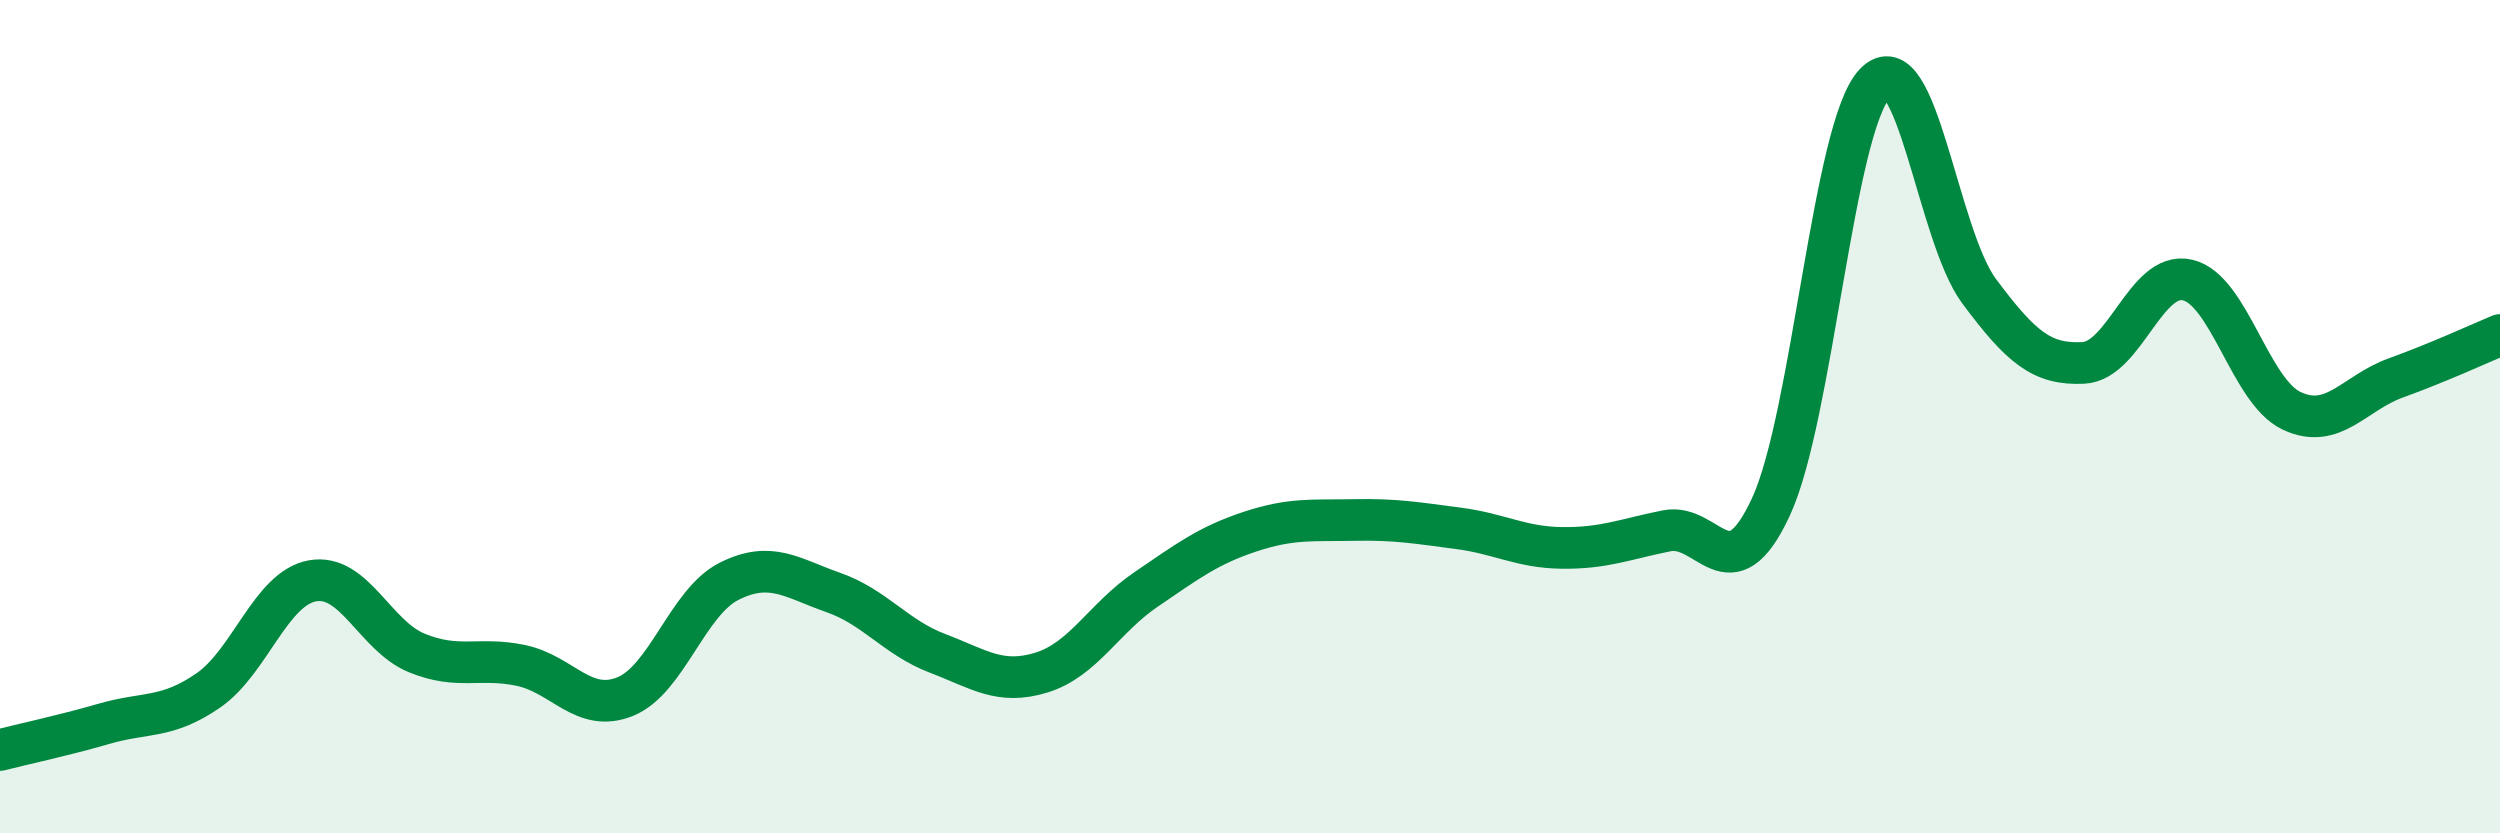
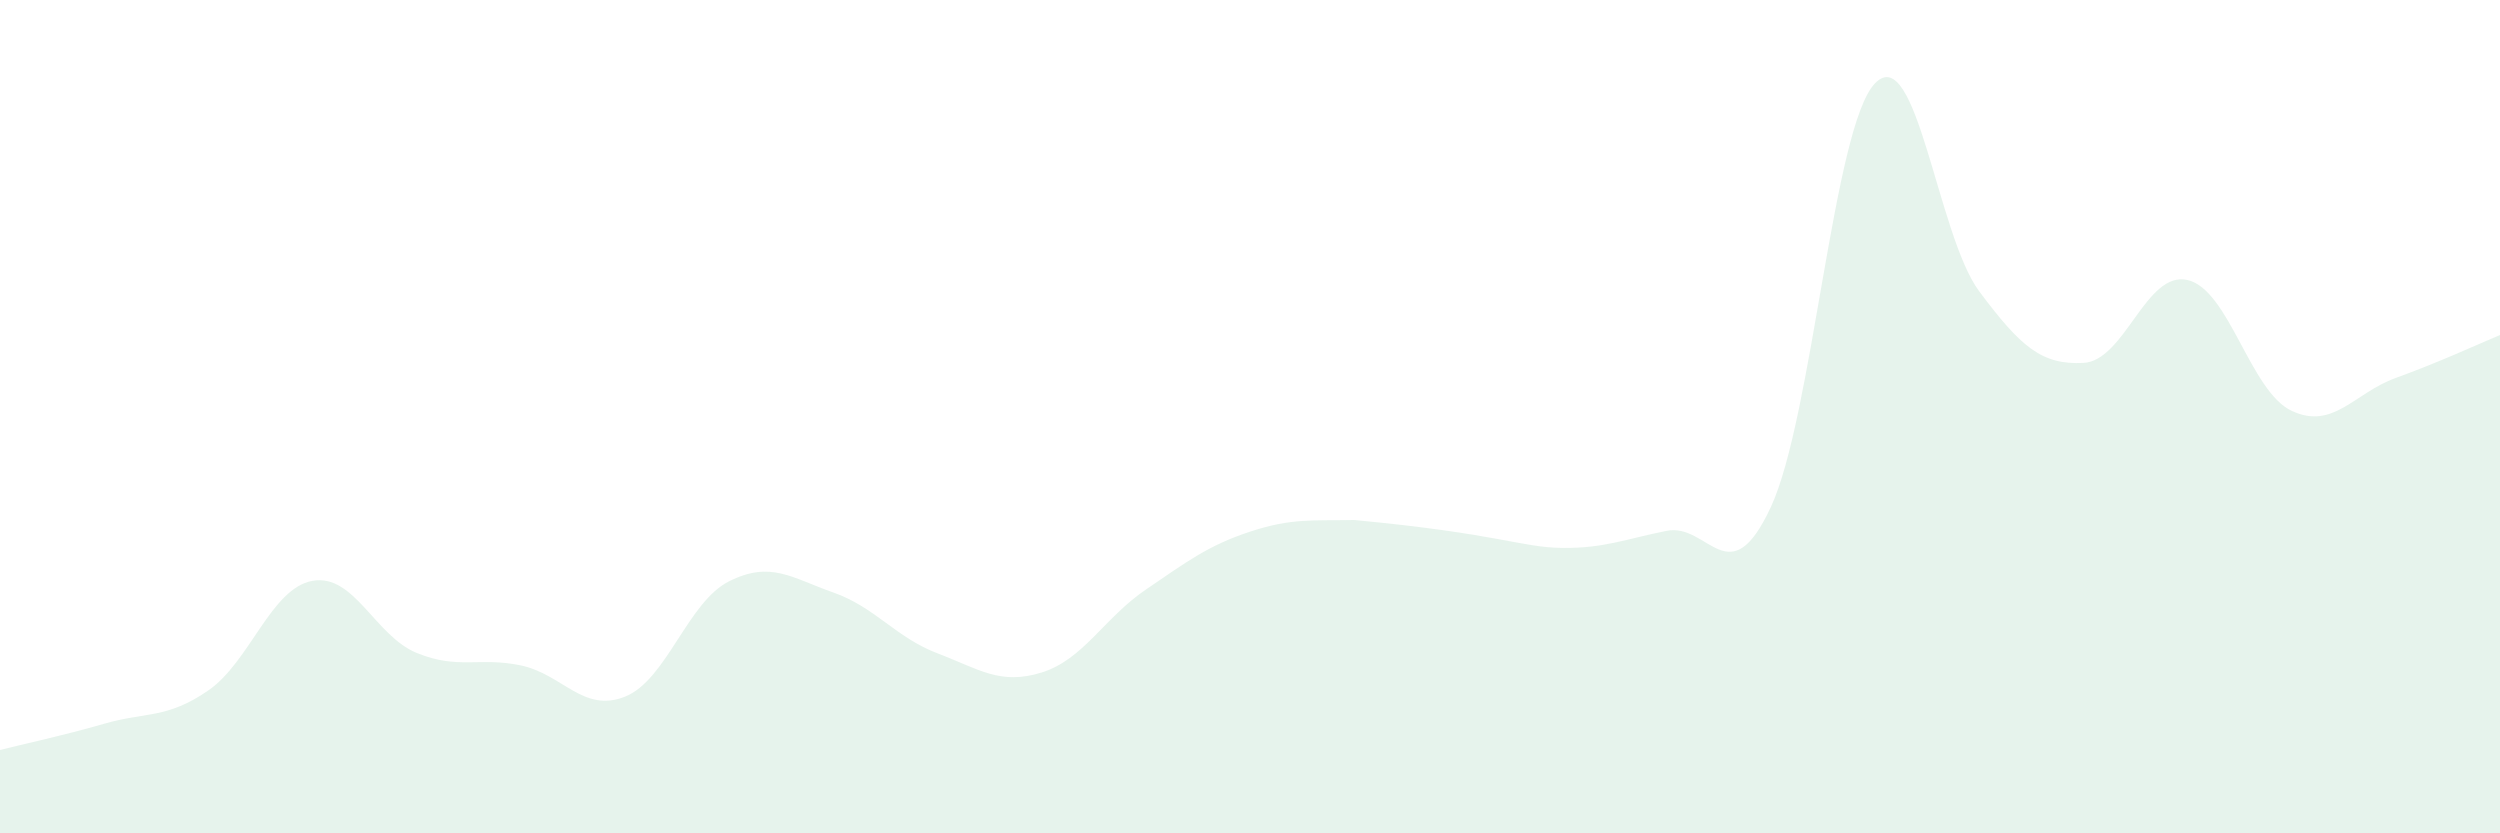
<svg xmlns="http://www.w3.org/2000/svg" width="60" height="20" viewBox="0 0 60 20">
-   <path d="M 0,18 C 0.5,17.87 1.5,17.66 2.5,17.37 C 3.5,17.08 4,17.26 5,16.57 C 6,15.88 6.5,14.12 7.5,13.94 C 8.5,13.76 9,15.26 10,15.67 C 11,16.08 11.5,15.76 12.5,15.97 C 13.5,16.18 14,17.12 15,16.72 C 16,16.32 16.5,14.45 17.5,13.95 C 18.5,13.45 19,13.87 20,14.22 C 21,14.57 21.5,15.3 22.5,15.68 C 23.5,16.06 24,16.45 25,16.14 C 26,15.83 26.5,14.83 27.5,14.15 C 28.5,13.47 29,13.09 30,12.76 C 31,12.43 31.5,12.5 32.5,12.48 C 33.5,12.46 34,12.55 35,12.68 C 36,12.81 36.5,13.14 37.5,13.15 C 38.5,13.16 39,12.94 40,12.74 C 41,12.54 41.5,14.32 42.5,12.17 C 43.5,10.02 44,3.04 45,2 C 46,0.96 46.5,5.65 47.5,6.99 C 48.5,8.33 49,8.76 50,8.71 C 51,8.66 51.5,6.49 52.5,6.72 C 53.5,6.95 54,9.39 55,9.86 C 56,10.33 56.5,9.43 57.5,9.07 C 58.5,8.71 59.5,8.25 60,8.04L60 20L0 20Z" fill="#008740" opacity="0.1" stroke-linecap="round" stroke-linejoin="round" />
-   <path d="M 0,18 C 0.5,17.87 1.5,17.66 2.5,17.37 C 3.5,17.08 4,17.26 5,16.57 C 6,15.88 6.5,14.12 7.5,13.94 C 8.5,13.76 9,15.26 10,15.67 C 11,16.08 11.5,15.76 12.5,15.97 C 13.5,16.18 14,17.12 15,16.72 C 16,16.32 16.5,14.45 17.5,13.95 C 18.5,13.45 19,13.87 20,14.22 C 21,14.57 21.5,15.3 22.5,15.68 C 23.5,16.06 24,16.45 25,16.14 C 26,15.83 26.5,14.83 27.5,14.15 C 28.5,13.47 29,13.09 30,12.76 C 31,12.43 31.5,12.5 32.5,12.48 C 33.5,12.46 34,12.55 35,12.68 C 36,12.81 36.5,13.14 37.5,13.15 C 38.5,13.16 39,12.94 40,12.74 C 41,12.54 41.5,14.32 42.5,12.17 C 43.5,10.02 44,3.04 45,2 C 46,0.96 46.5,5.65 47.5,6.99 C 48.5,8.33 49,8.76 50,8.71 C 51,8.66 51.5,6.49 52.5,6.72 C 53.5,6.95 54,9.39 55,9.86 C 56,10.33 56.5,9.43 57.5,9.07 C 58.5,8.71 59.5,8.25 60,8.04" stroke="#008740" stroke-width="1" fill="none" stroke-linecap="round" stroke-linejoin="round" />
+   <path d="M 0,18 C 0.5,17.87 1.5,17.66 2.5,17.37 C 3.5,17.08 4,17.26 5,16.57 C 6,15.88 6.5,14.12 7.5,13.94 C 8.5,13.76 9,15.26 10,15.67 C 11,16.08 11.5,15.76 12.5,15.97 C 13.5,16.18 14,17.12 15,16.72 C 16,16.32 16.5,14.45 17.5,13.95 C 18.5,13.45 19,13.87 20,14.22 C 21,14.57 21.5,15.3 22.5,15.68 C 23.5,16.06 24,16.45 25,16.14 C 26,15.83 26.5,14.83 27.5,14.15 C 28.5,13.47 29,13.09 30,12.76 C 31,12.43 31.5,12.5 32.5,12.48 C 36,12.81 36.5,13.14 37.5,13.15 C 38.5,13.16 39,12.94 40,12.74 C 41,12.54 41.5,14.32 42.5,12.17 C 43.5,10.02 44,3.04 45,2 C 46,0.96 46.5,5.65 47.5,6.99 C 48.5,8.33 49,8.76 50,8.71 C 51,8.66 51.5,6.49 52.5,6.72 C 53.5,6.95 54,9.39 55,9.86 C 56,10.33 56.5,9.43 57.5,9.07 C 58.5,8.71 59.5,8.25 60,8.04L60 20L0 20Z" fill="#008740" opacity="0.1" stroke-linecap="round" stroke-linejoin="round" />
</svg>